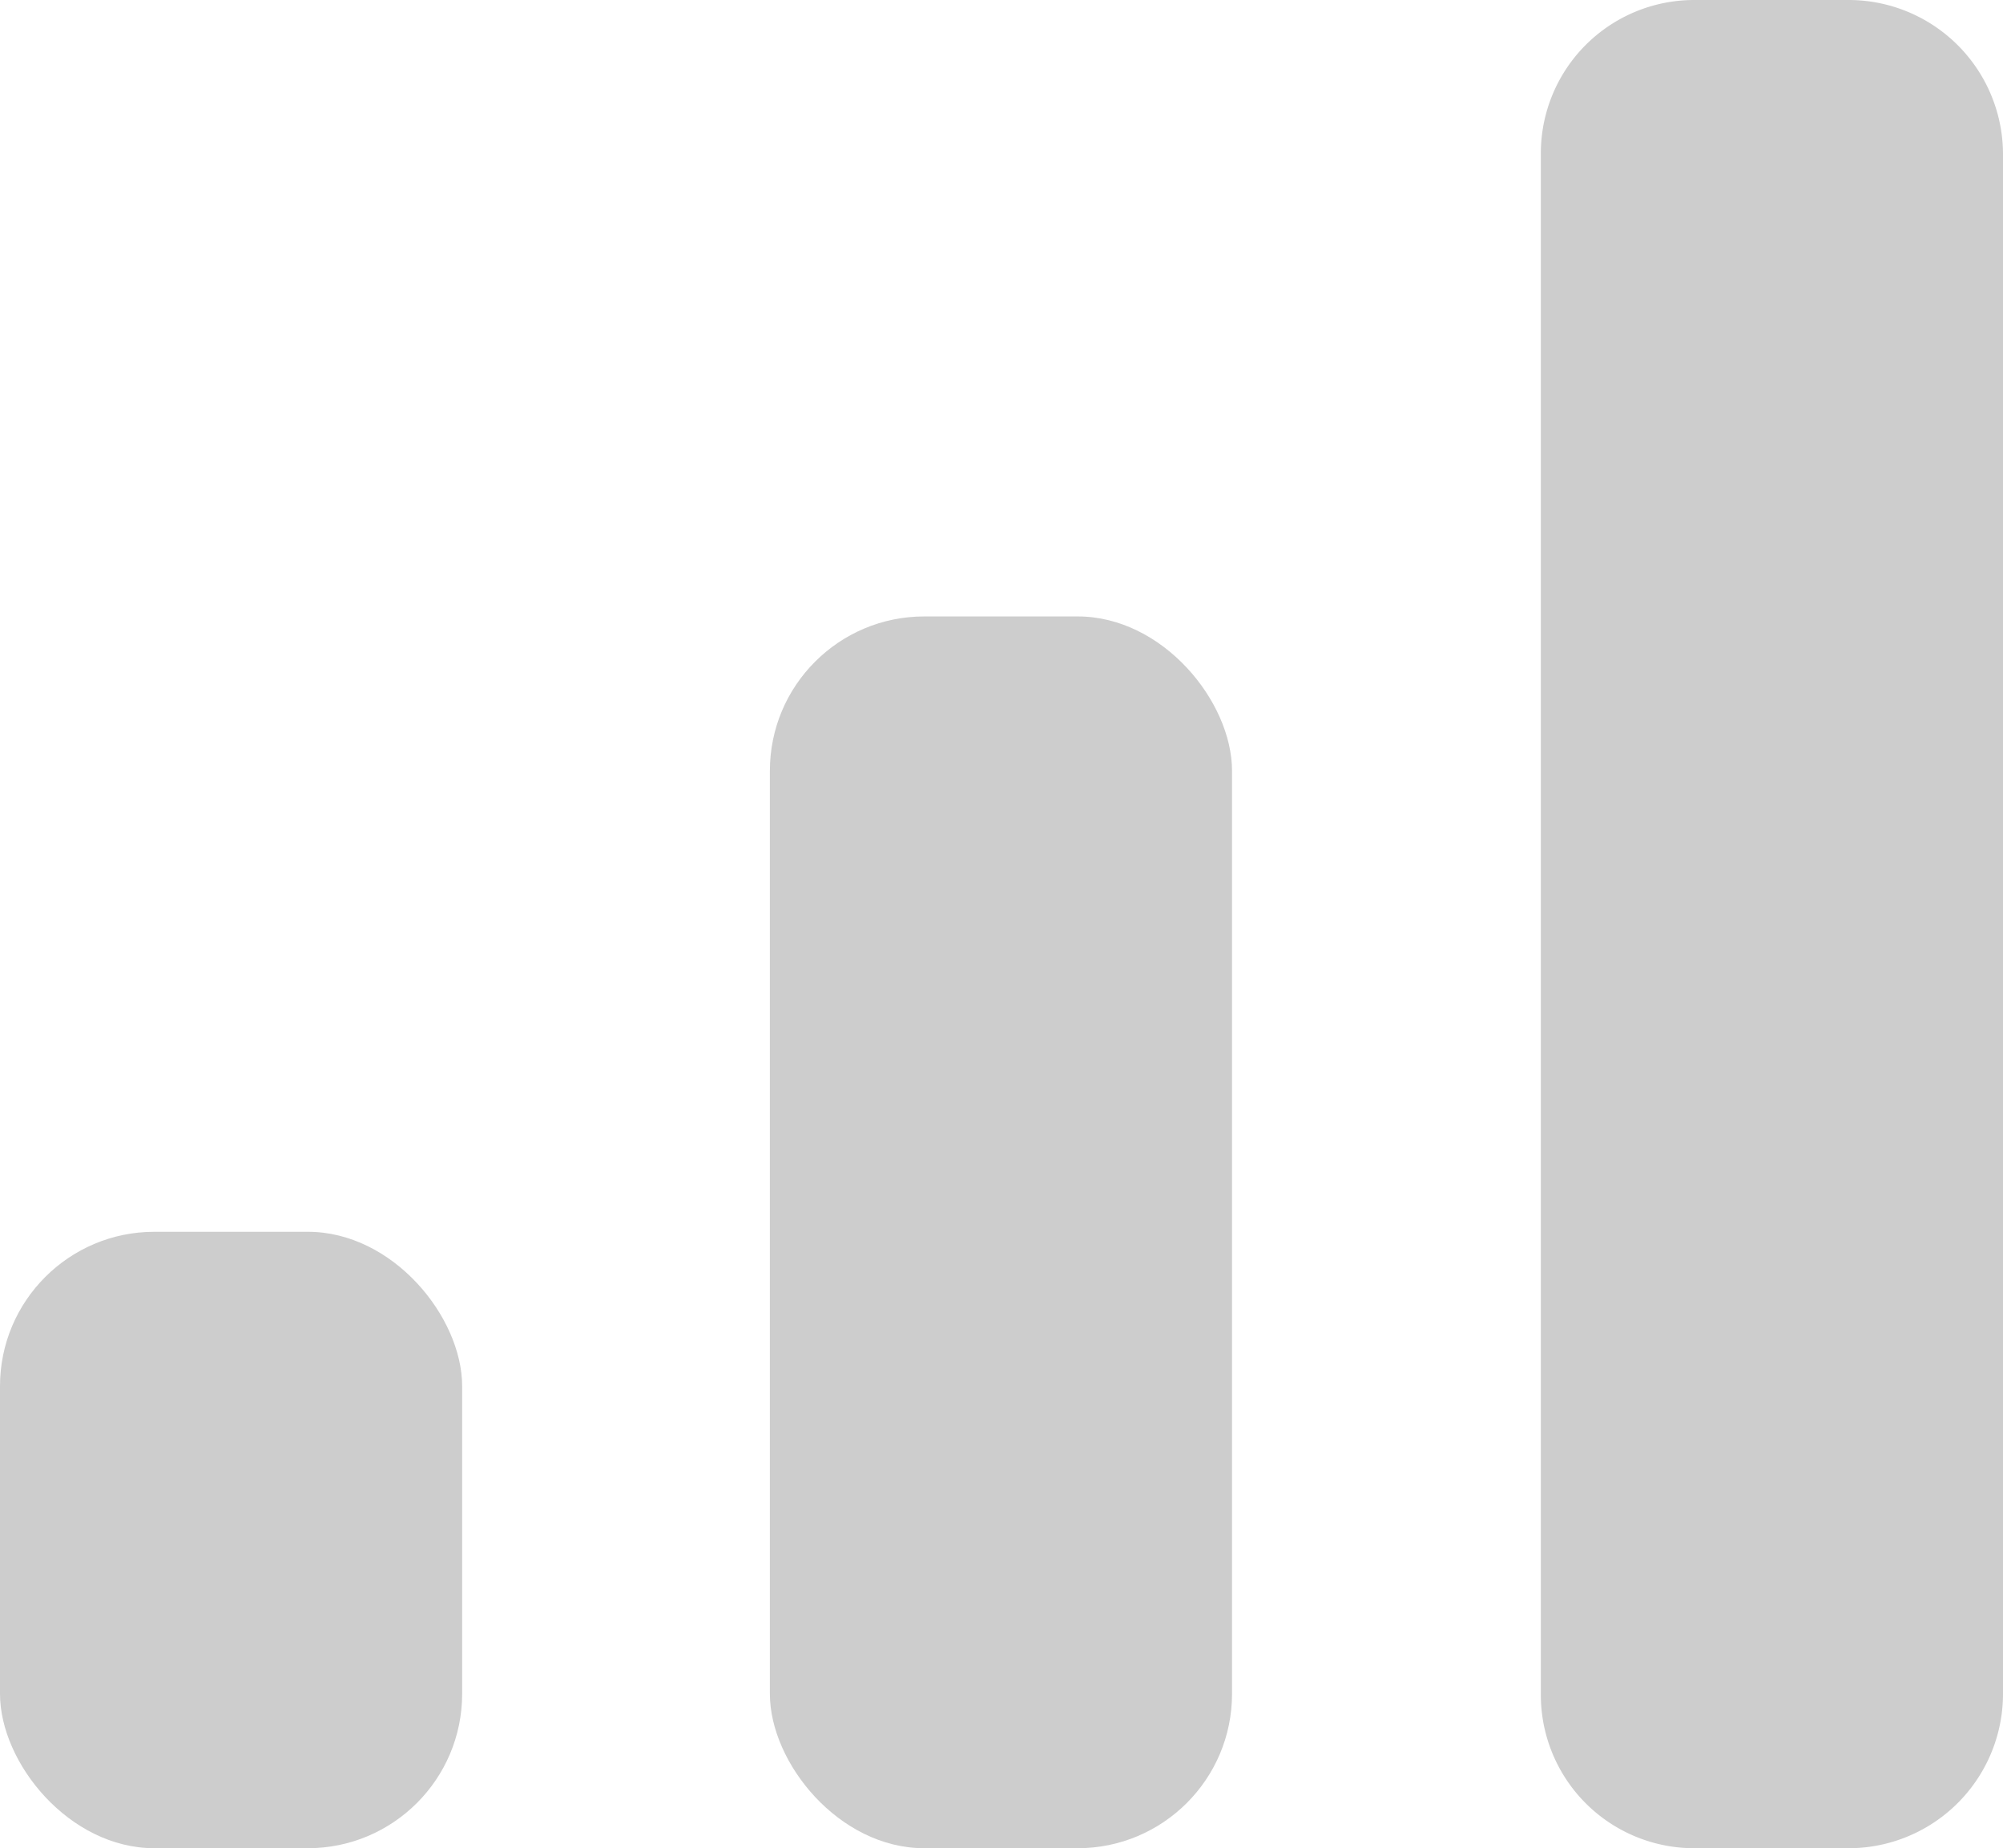
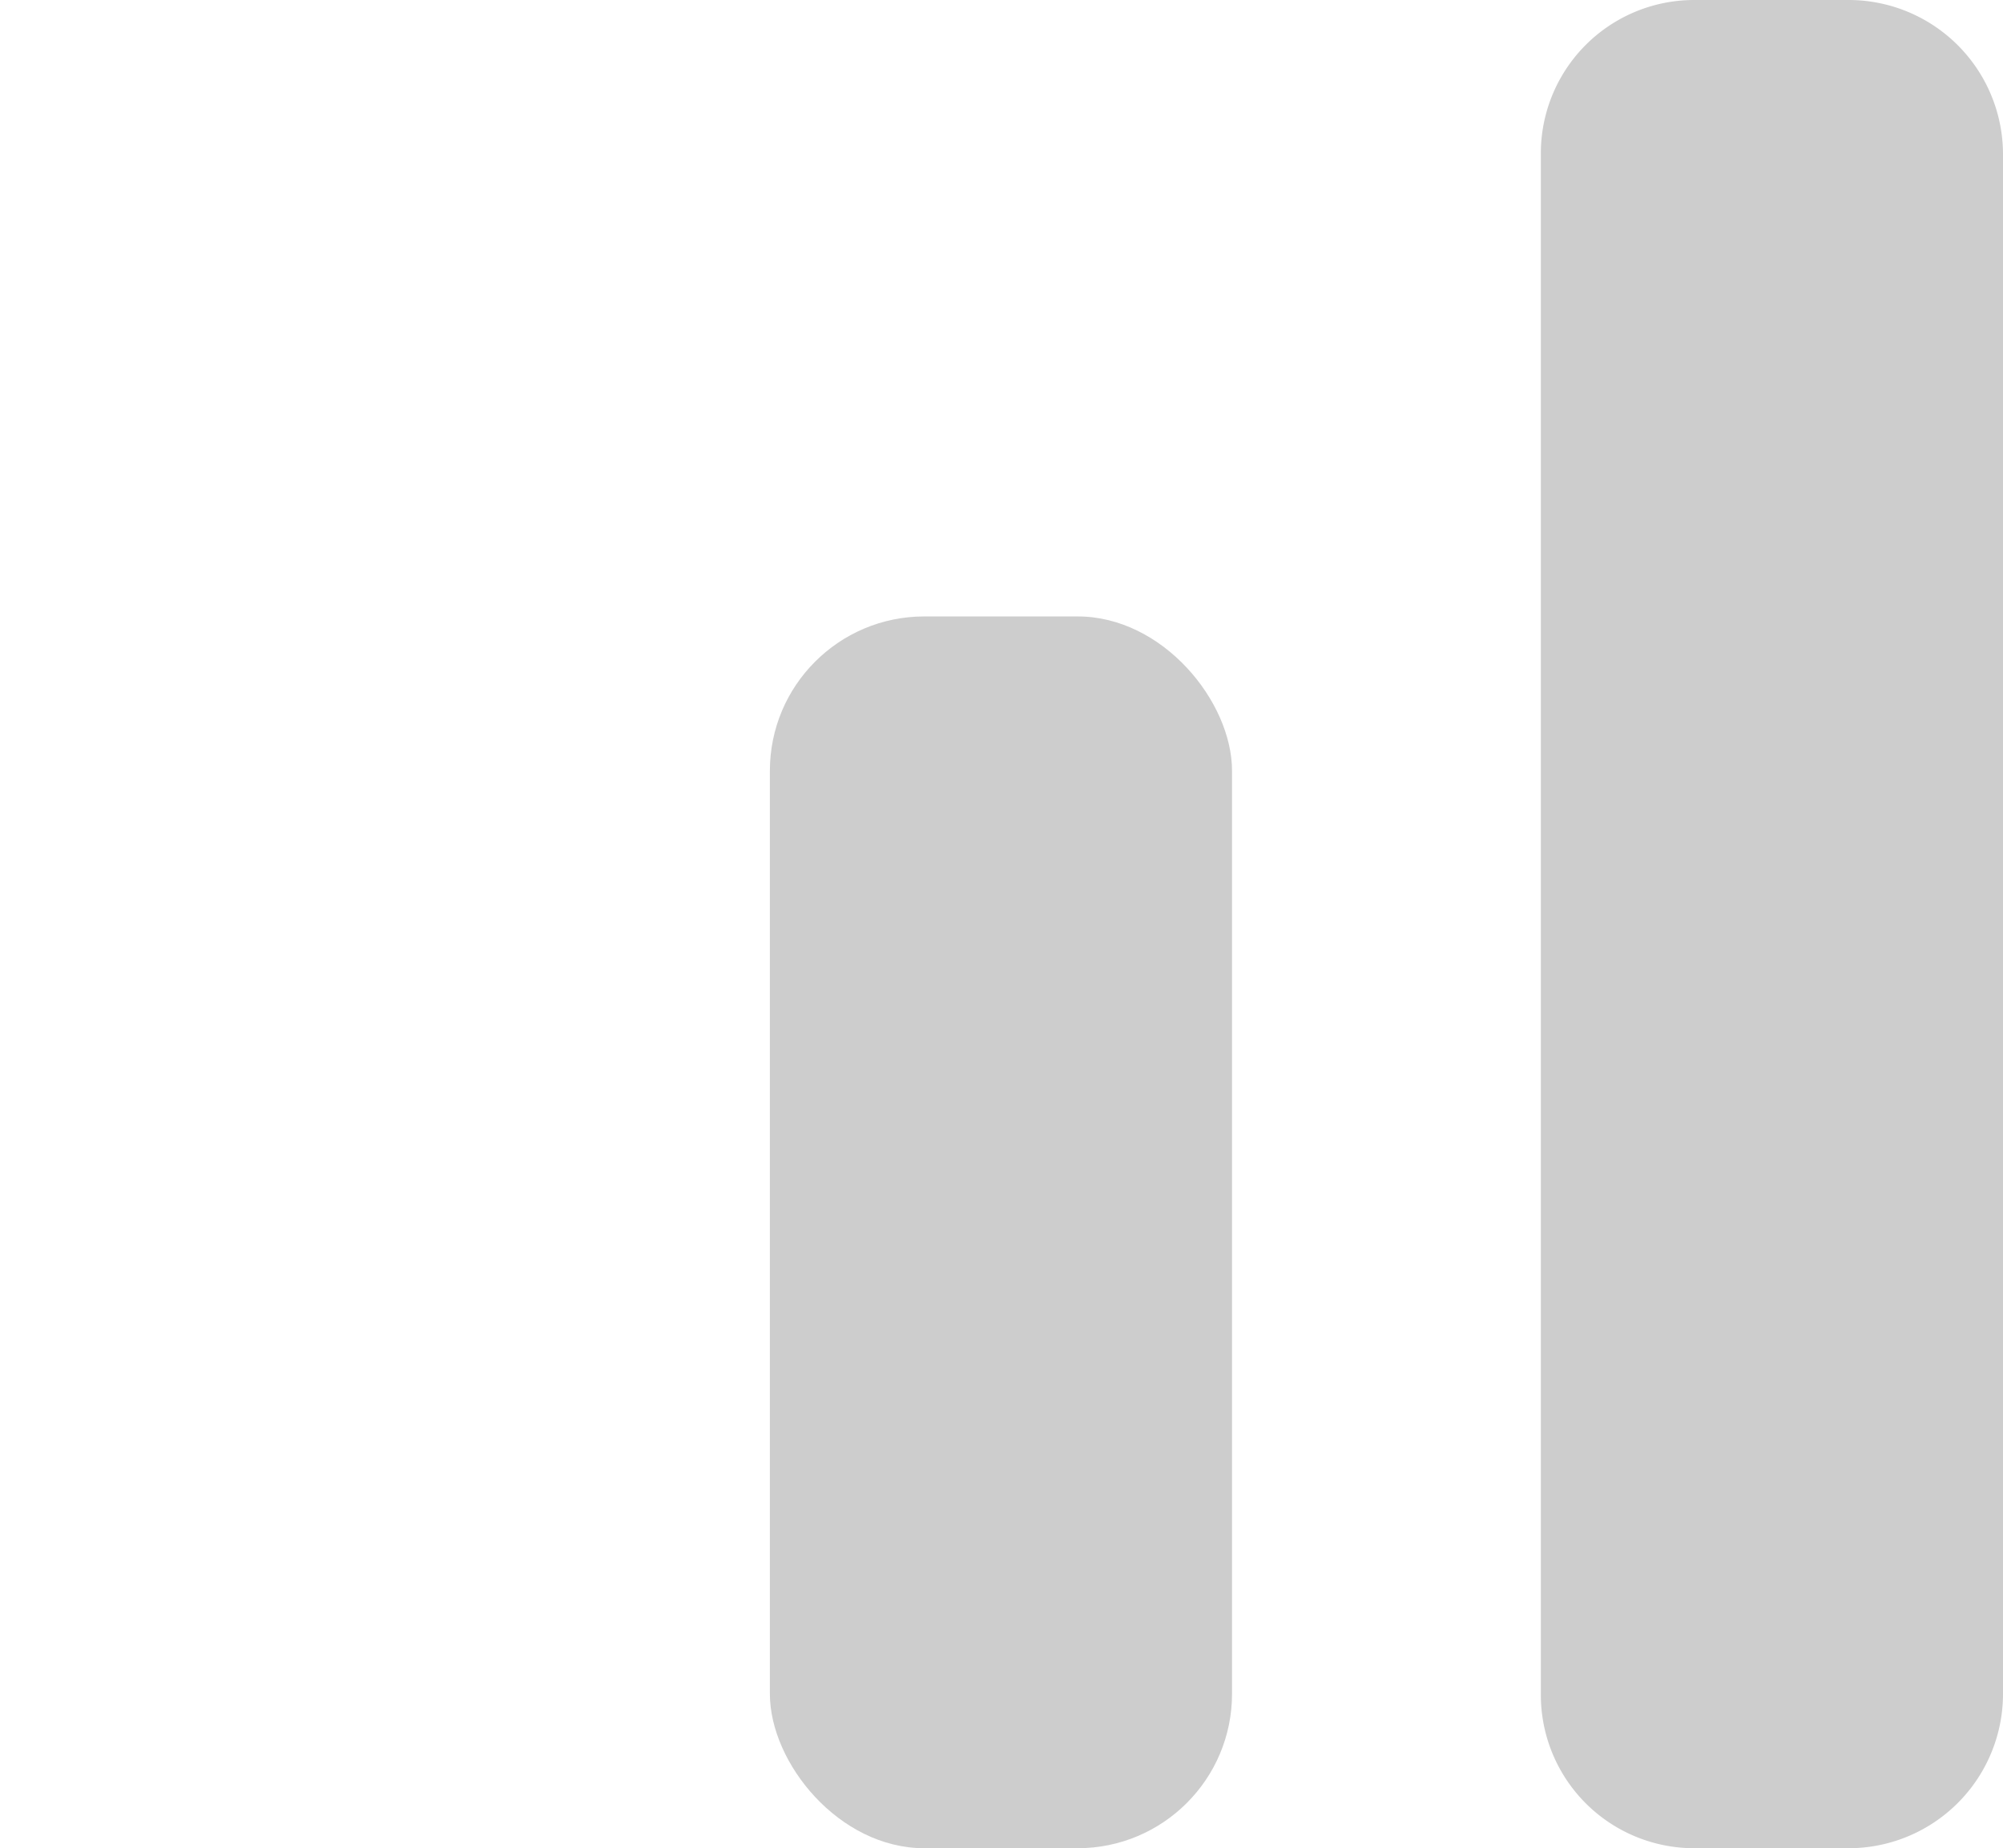
<svg xmlns="http://www.w3.org/2000/svg" id="Calque_1" data-name="Calque 1" viewBox="0 0 18.42 17">
  <defs>
    <style>.cls-1{fill:#24cc67;}.cls-2{fill:#cdcdcd;}</style>
  </defs>
  <title>easy</title>
-   <rect class="cls-2" y="11.33" width="4.25" height="5.67" rx="1.42" />
  <rect class="cls-2" x="7.08" y="5.67" width="4.25" height="11.33" rx="1.42" />
  <path class="cls-2" d="M18.42,1.42V15.58A1.42,1.42,0,0,1,17,17H15.58a1.41,1.41,0,0,1-1.41-1.42V1.42A1.41,1.41,0,0,1,15.58,0H17A1.42,1.42,0,0,1,18.42,1.42Z" />
</svg>